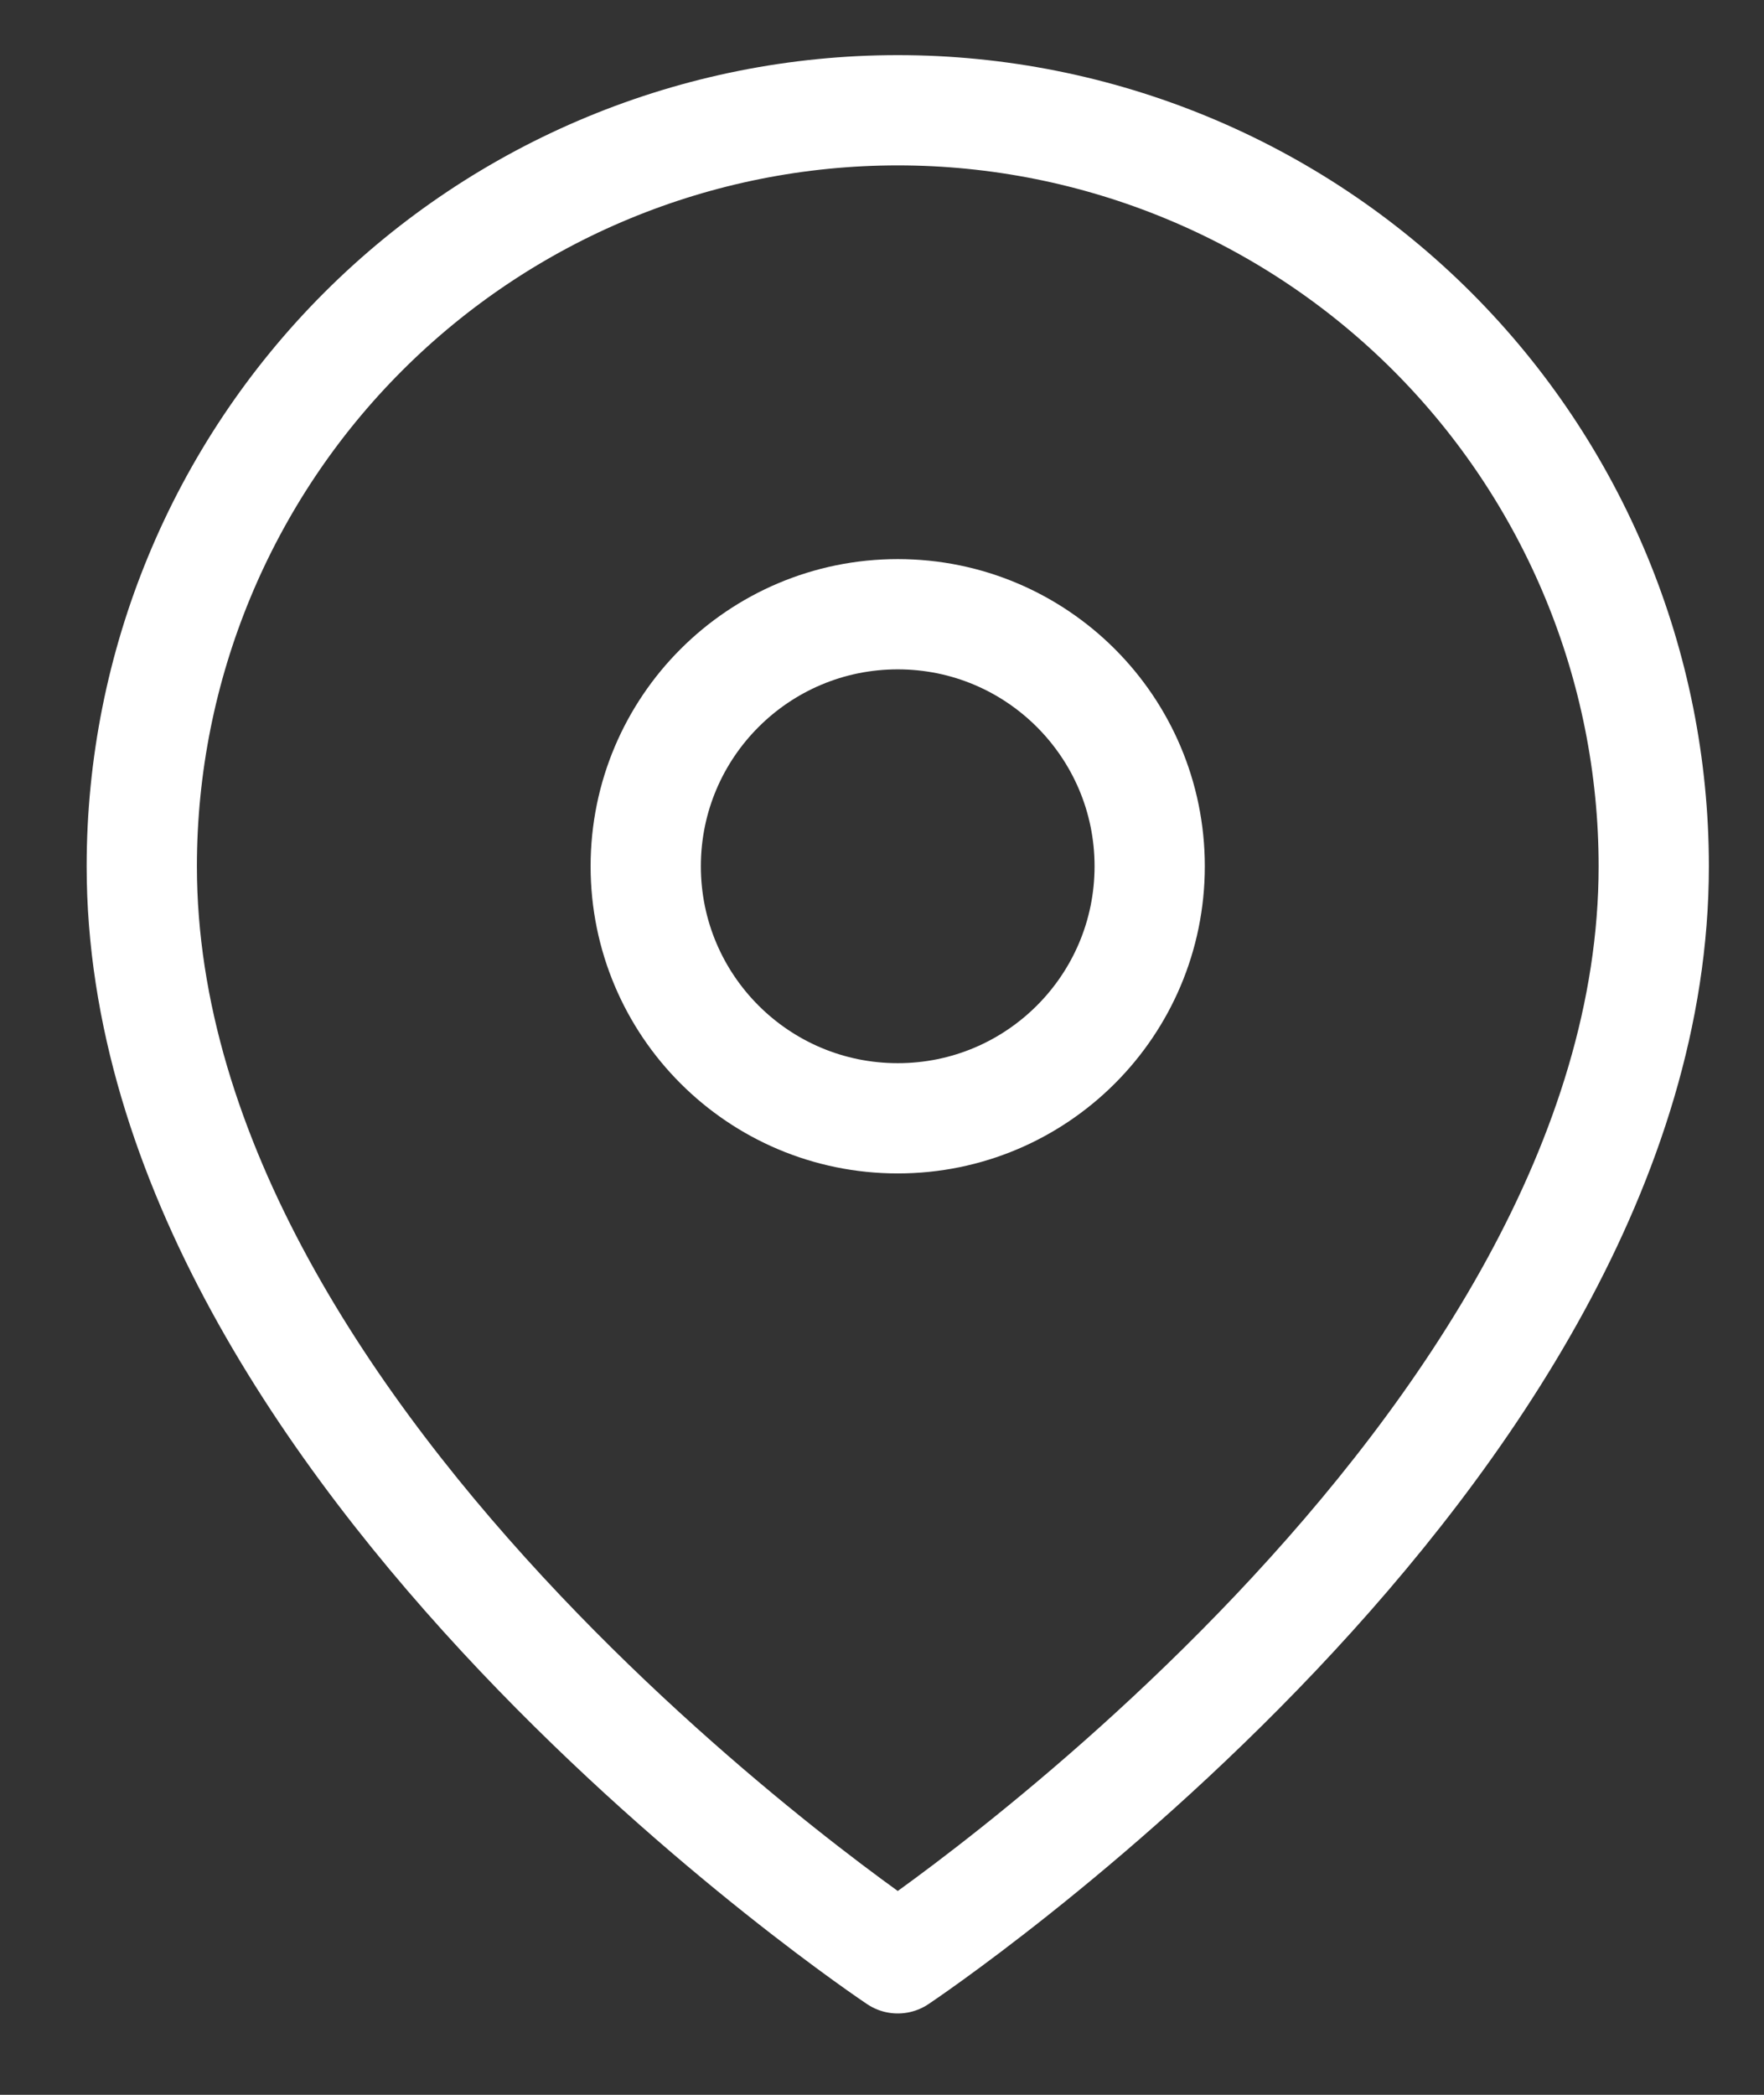
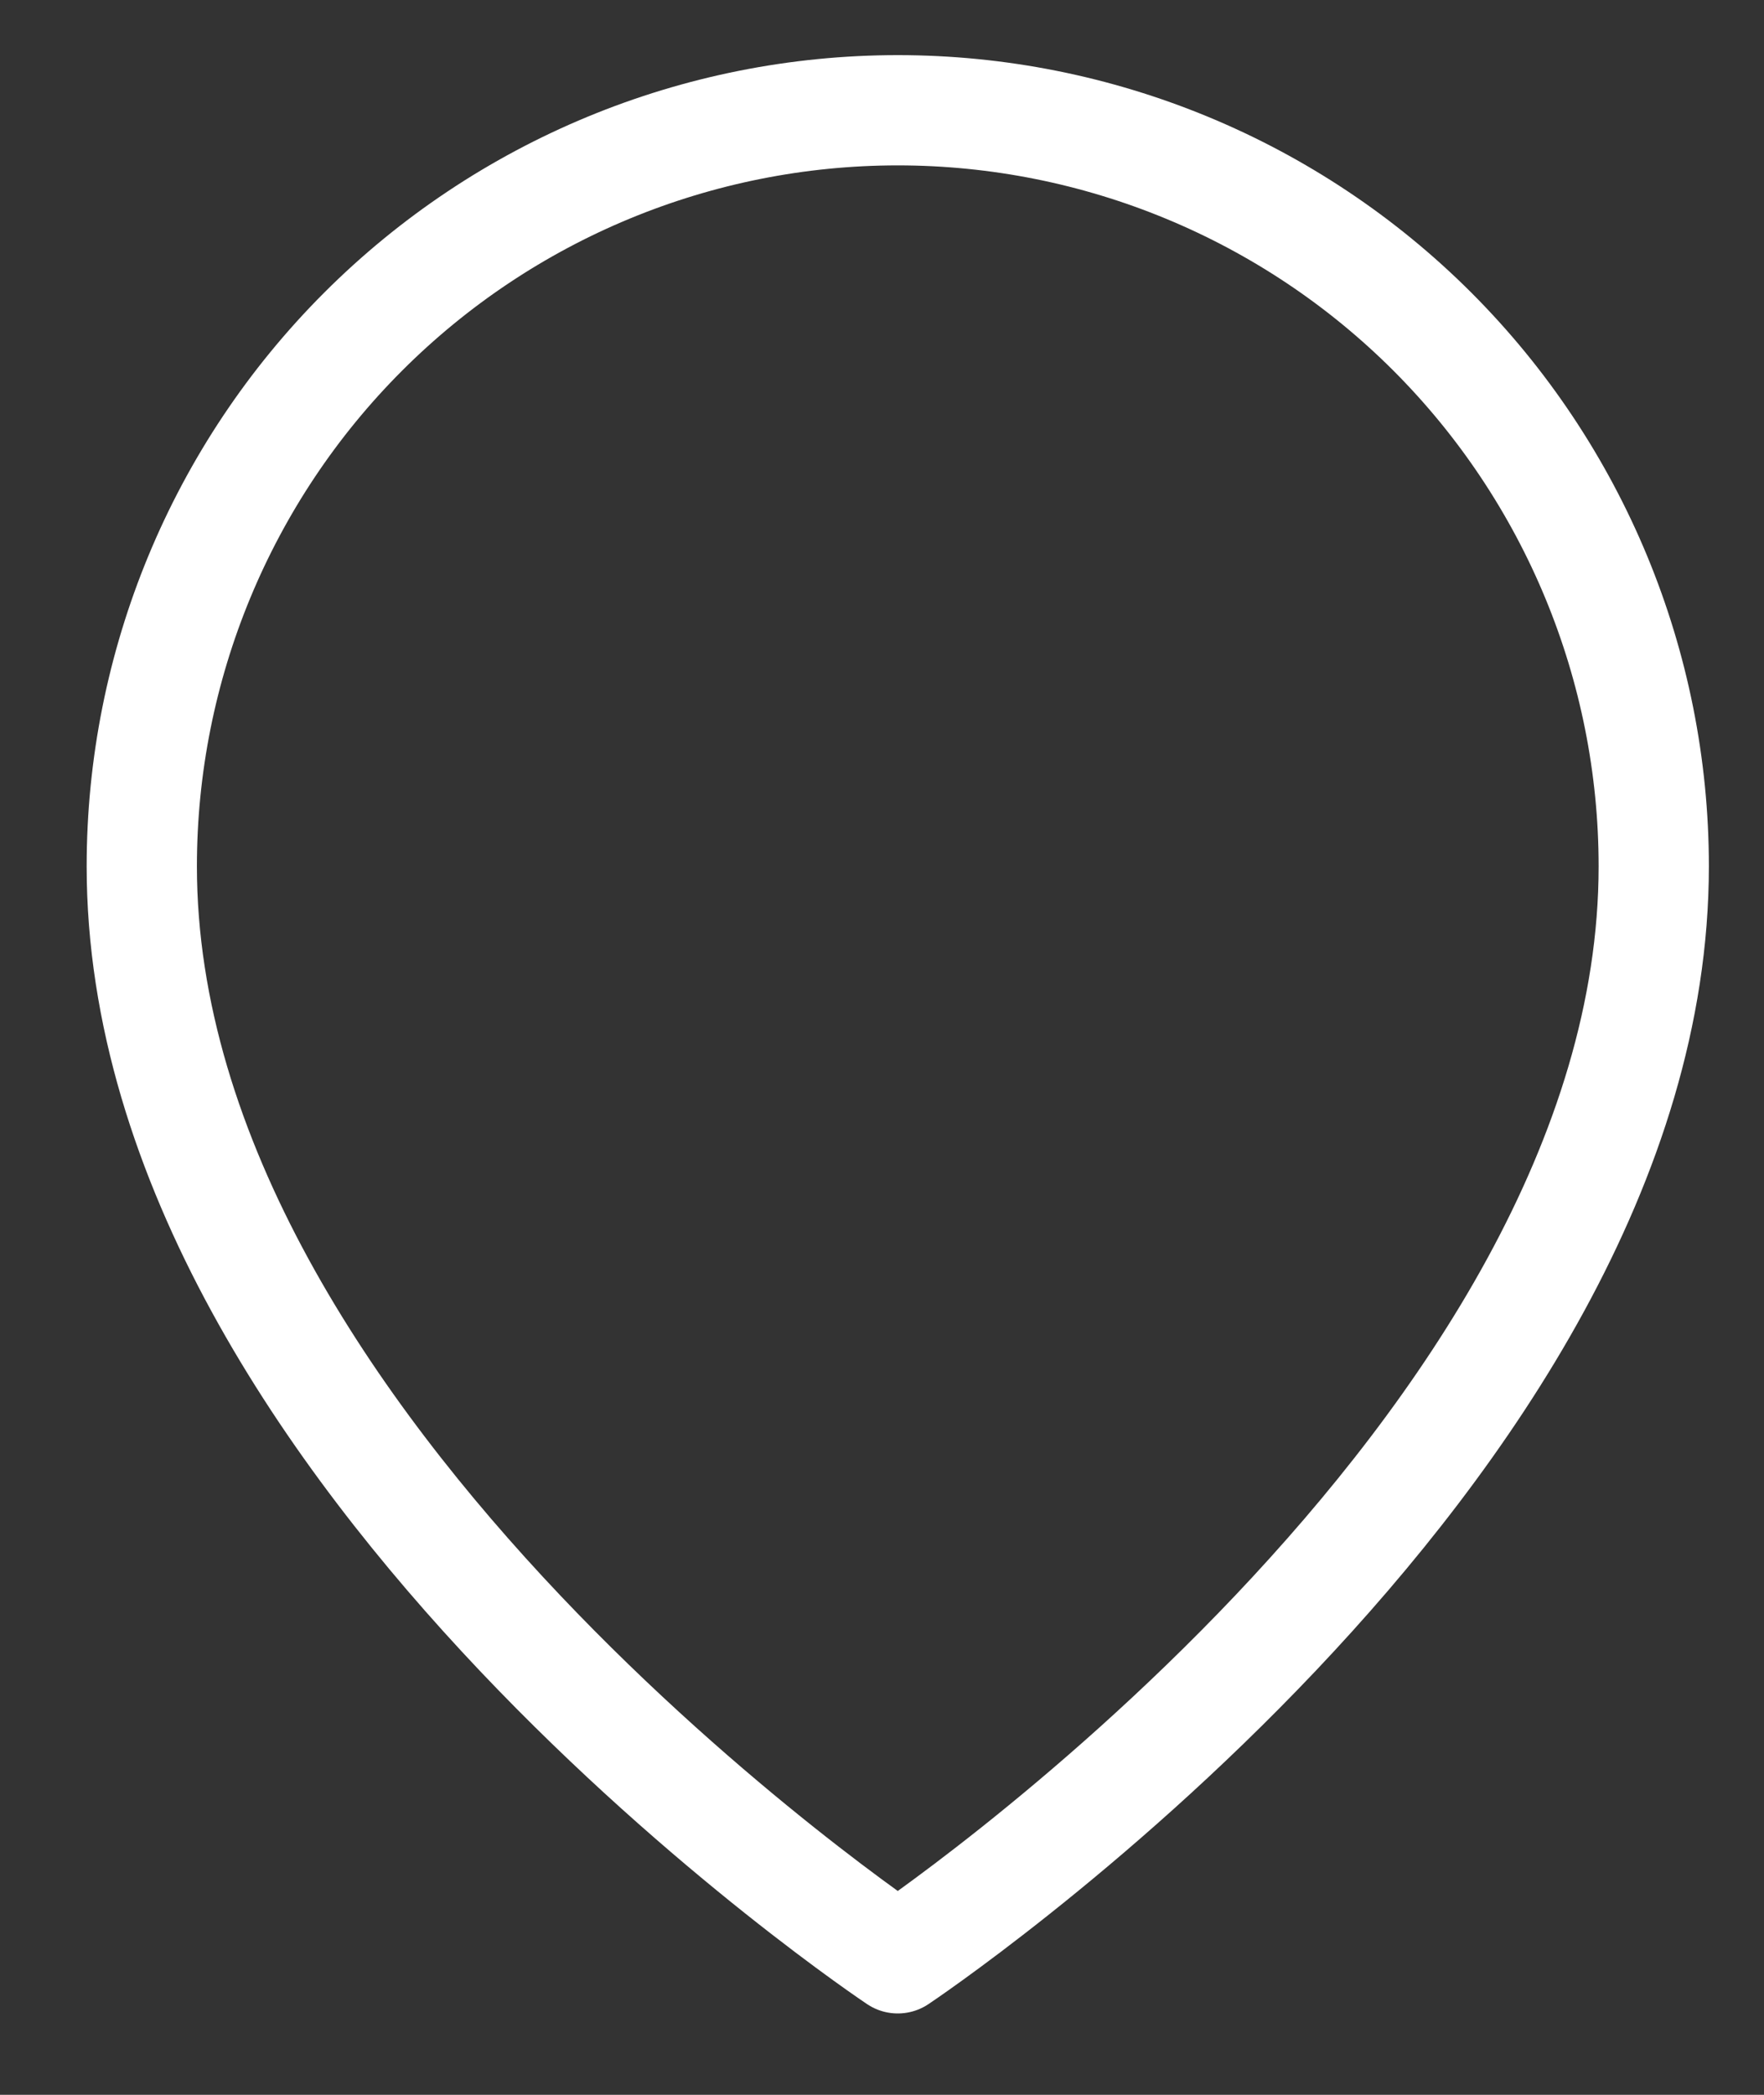
<svg xmlns="http://www.w3.org/2000/svg" width="16" height="19" viewBox="0 0 16 19" fill="none">
  <rect x="0" y="0" width="16" height="19" fill="#333333" stroke="none" />
  <path d="M15 7.857C15 13.191 8.143 17.762 8.143 17.762C8.143 17.762 1.286 13.191 1.286 7.857C1.286 6.039 2.008 4.294 3.294 3.008C4.58 1.722 6.324 1 8.143 1C9.961 1 11.706 1.722 12.992 3.008C14.277 4.294 15 6.039 15 7.857Z" stroke="white" stroke-linecap="round" stroke-linejoin="round" />
-   <path d="M8.143 10.143C9.405 10.143 10.428 9.12 10.428 7.857C10.428 6.595 9.405 5.571 8.143 5.571C6.88 5.571 5.857 6.595 5.857 7.857C5.857 9.12 6.88 10.143 8.143 10.143Z" stroke="white" stroke-linecap="round" stroke-linejoin="round" />
</svg>